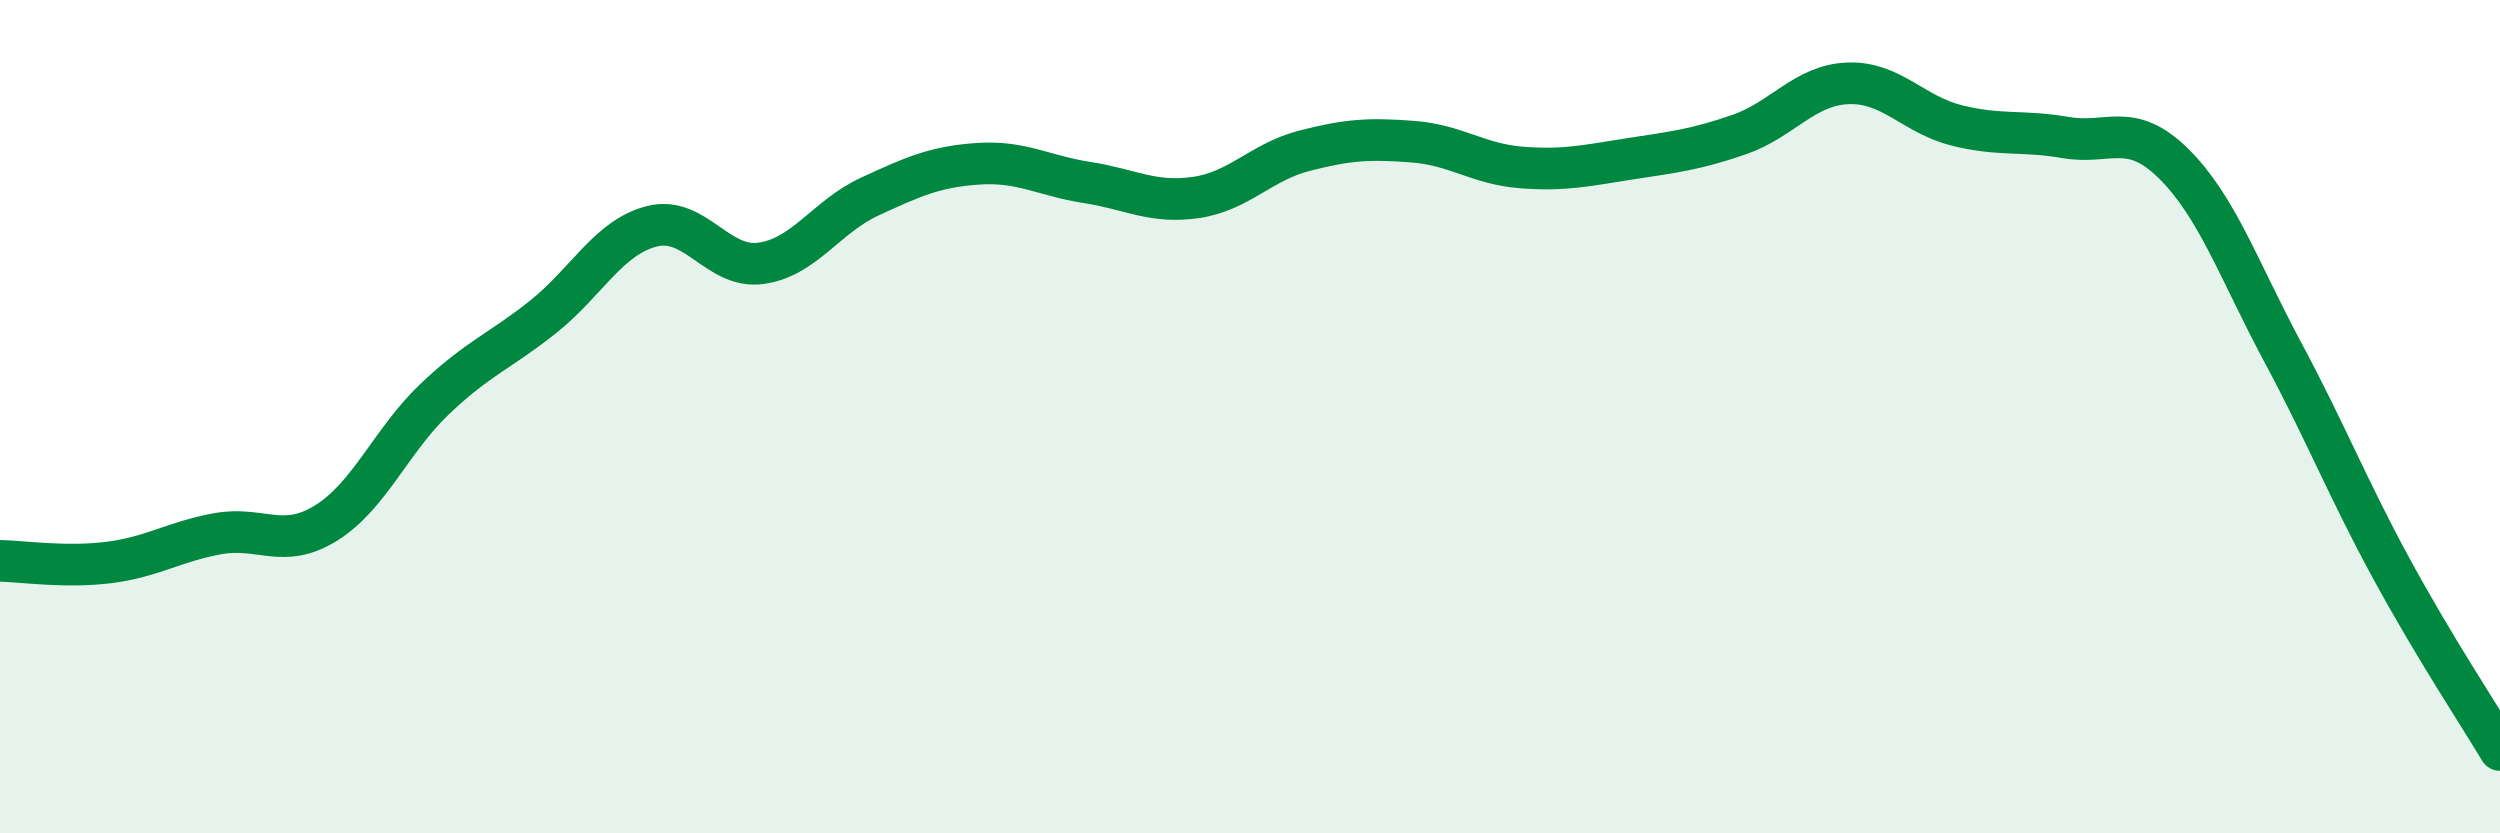
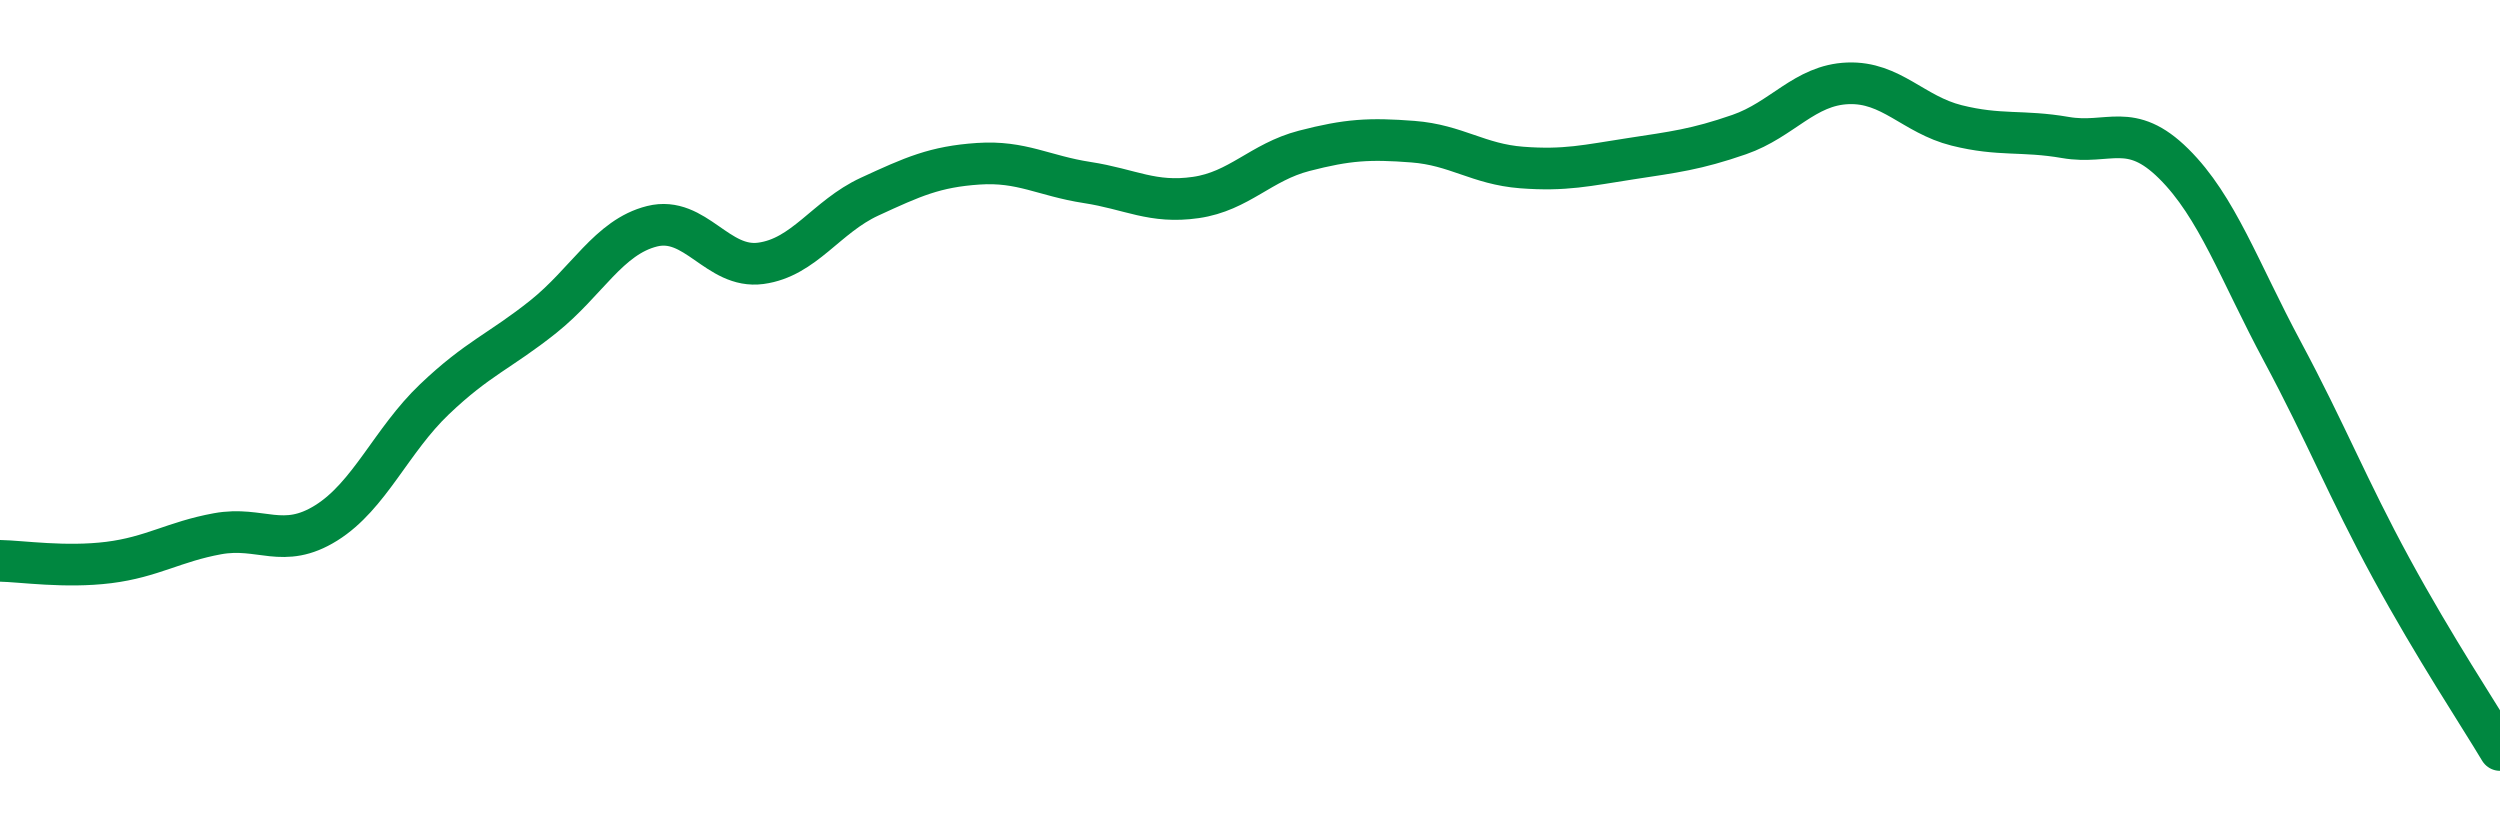
<svg xmlns="http://www.w3.org/2000/svg" width="60" height="20" viewBox="0 0 60 20">
-   <path d="M 0,13.46 C 0.52,13.47 1.57,13.63 2.61,13.5 C 3.65,13.37 4.18,13 5.22,12.81 C 6.26,12.62 6.79,13.2 7.83,12.55 C 8.87,11.9 9.39,10.57 10.43,9.58 C 11.47,8.59 12,8.43 13.04,7.6 C 14.08,6.77 14.61,5.69 15.65,5.43 C 16.69,5.17 17.22,6.46 18.26,6.32 C 19.3,6.18 19.83,5.2 20.87,4.72 C 21.91,4.24 22.44,4 23.48,3.93 C 24.52,3.86 25.05,4.22 26.09,4.38 C 27.13,4.54 27.66,4.89 28.7,4.74 C 29.74,4.59 30.26,3.89 31.3,3.62 C 32.34,3.35 32.87,3.32 33.91,3.4 C 34.95,3.48 35.48,3.94 36.52,4.02 C 37.56,4.1 38.09,3.97 39.13,3.81 C 40.17,3.65 40.7,3.59 41.74,3.23 C 42.78,2.87 43.31,2.04 44.35,2 C 45.39,1.96 45.92,2.75 46.96,3.01 C 48,3.27 48.53,3.12 49.57,3.3 C 50.61,3.48 51.13,2.9 52.17,3.93 C 53.21,4.96 53.74,6.5 54.78,8.44 C 55.82,10.38 56.35,11.73 57.39,13.64 C 58.43,15.55 59.48,17.13 60,18L60 20L0 20Z" fill="#008740" opacity="0.1" stroke-linecap="round" stroke-linejoin="round" />
  <path d="M 0,13.46 C 0.52,13.47 1.57,13.63 2.61,13.5 C 3.65,13.37 4.18,13 5.22,12.81 C 6.26,12.62 6.79,13.2 7.83,12.55 C 8.87,11.9 9.39,10.57 10.43,9.58 C 11.47,8.59 12,8.43 13.04,7.6 C 14.08,6.77 14.61,5.69 15.65,5.43 C 16.69,5.17 17.22,6.46 18.26,6.32 C 19.3,6.18 19.83,5.2 20.87,4.72 C 21.91,4.24 22.44,4 23.48,3.93 C 24.52,3.86 25.05,4.22 26.09,4.38 C 27.13,4.54 27.66,4.89 28.7,4.74 C 29.74,4.59 30.26,3.89 31.3,3.62 C 32.34,3.35 32.87,3.32 33.91,3.4 C 34.95,3.48 35.48,3.94 36.52,4.02 C 37.56,4.1 38.09,3.97 39.13,3.81 C 40.17,3.65 40.7,3.59 41.74,3.23 C 42.78,2.87 43.31,2.04 44.35,2 C 45.39,1.96 45.92,2.75 46.96,3.01 C 48,3.27 48.53,3.12 49.57,3.3 C 50.61,3.48 51.13,2.9 52.17,3.93 C 53.21,4.96 53.74,6.5 54.78,8.44 C 55.82,10.38 56.35,11.73 57.39,13.64 C 58.43,15.55 59.48,17.13 60,18" stroke="#008740" stroke-width="1" fill="none" stroke-linecap="round" stroke-linejoin="round" />
</svg>